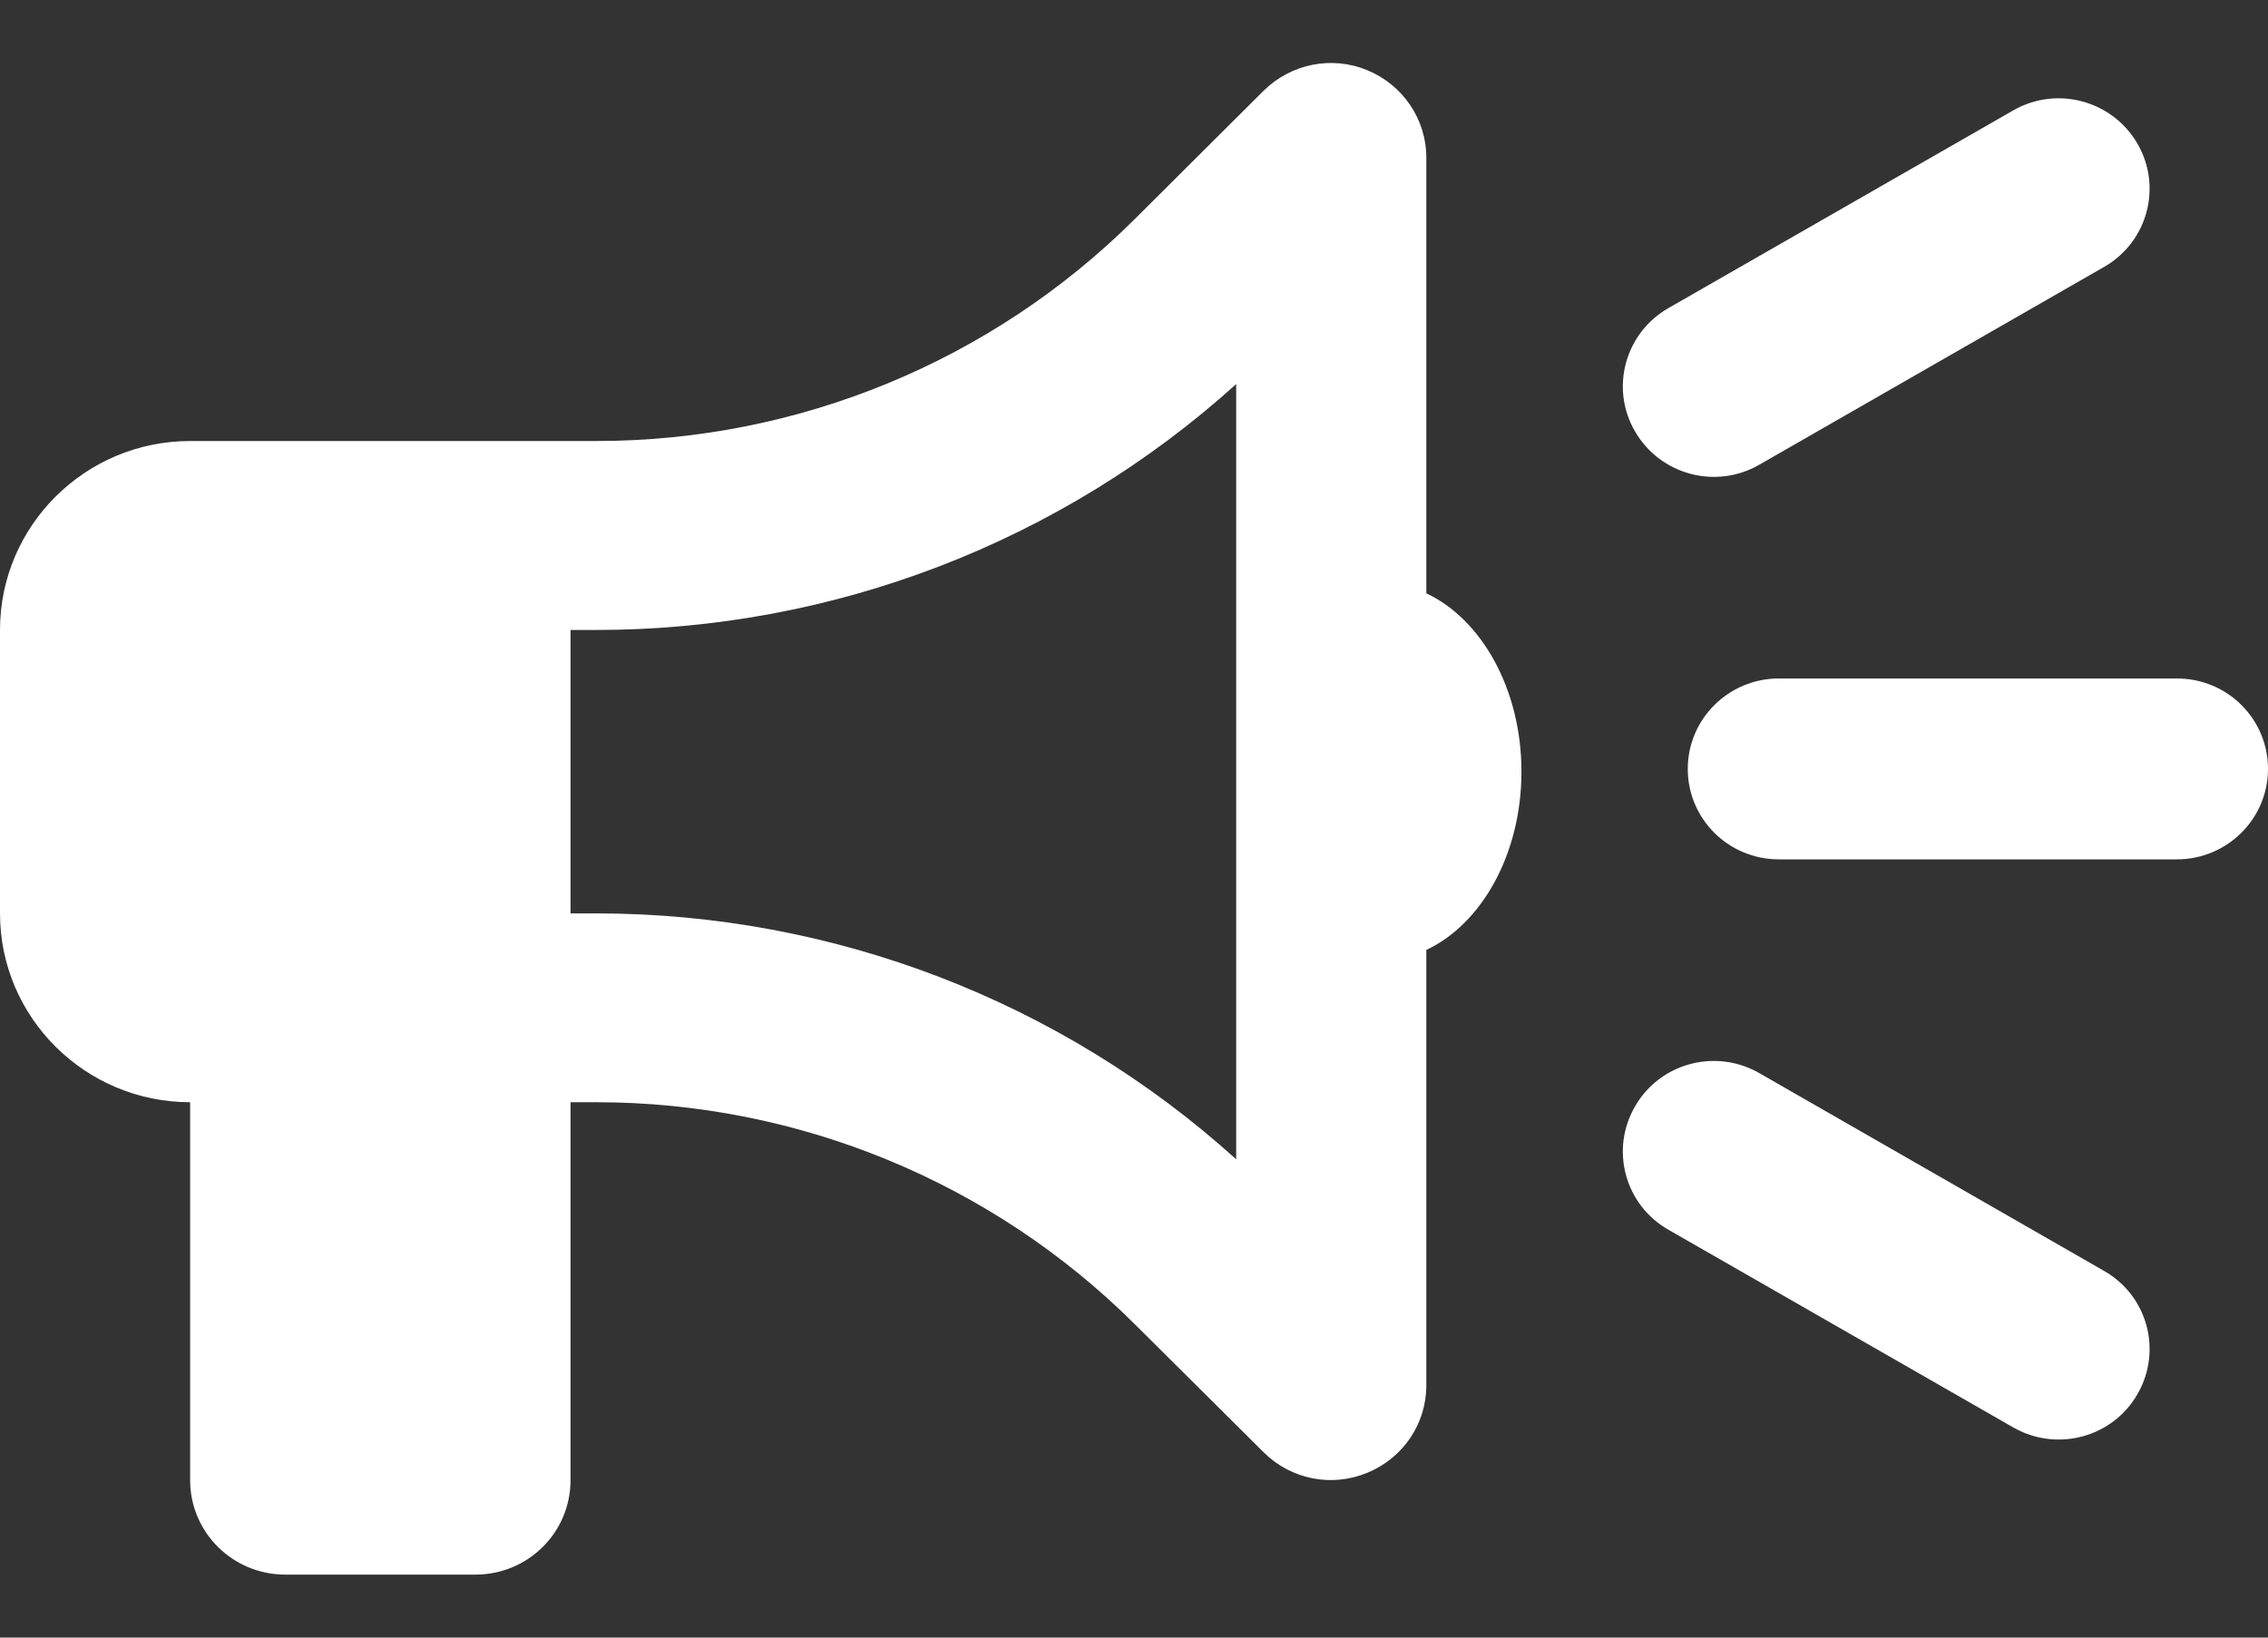
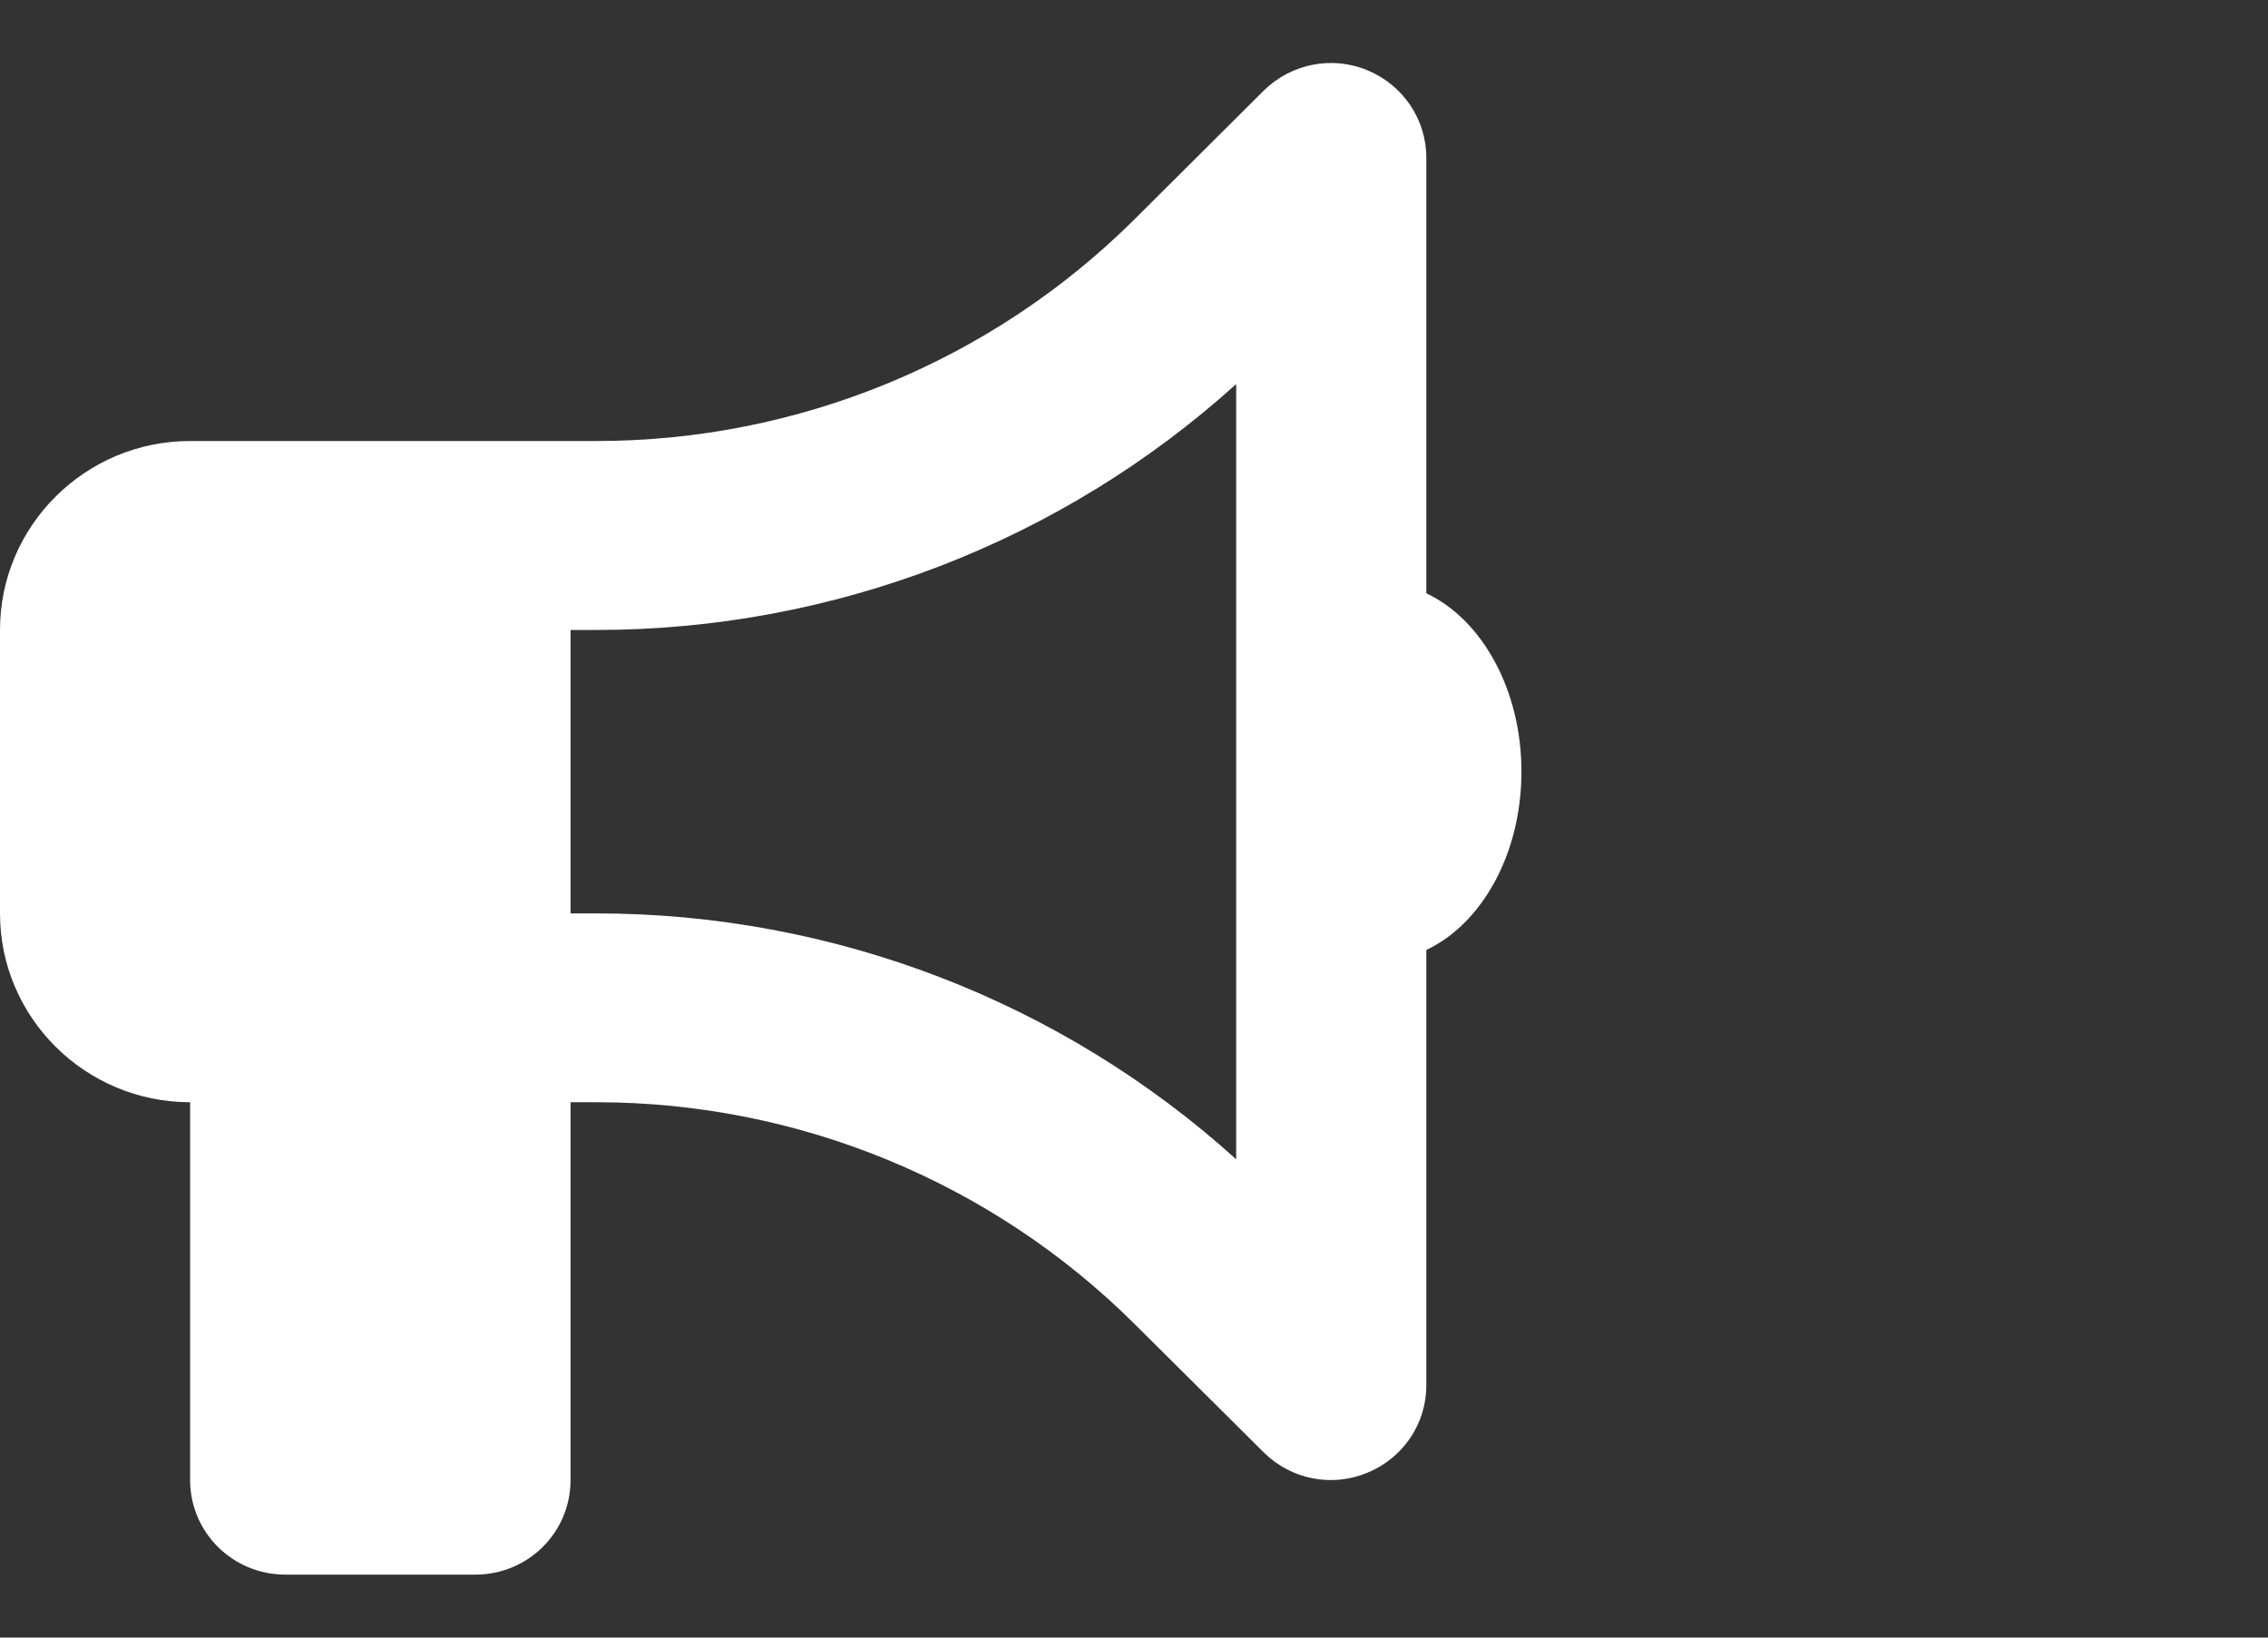
<svg xmlns="http://www.w3.org/2000/svg" width="18" height="13" viewBox="0 0 18 13" fill="none">
  <rect x="0" y="0" width="18" height="13" fill="#333333" stroke="none" />
  <path d="M11.32 1.251C11.32 0.949 11.136 0.675 10.853 0.558C10.57 0.44 10.247 0.506 10.03 0.719L9.002 1.743C7.87 2.868 6.335 3.501 4.733 3.501H1.509C0.677 3.501 0 4.174 0 5.001V7.251C0 8.078 0.677 8.75 1.509 8.75V11.75C1.509 12.165 1.847 12.5 2.264 12.5H3.773C4.191 12.5 4.528 12.165 4.528 11.75V8.75H4.733C6.335 8.75 7.87 9.383 9.002 10.508L10.03 11.53C10.247 11.745 10.57 11.809 10.853 11.691C11.136 11.574 11.32 11.303 11.32 10.998V7.541C11.759 7.335 12.075 6.78 12.075 6.126C12.075 5.472 11.759 4.916 11.32 4.71V1.251ZM9.811 3.049V9.203C8.424 7.949 6.615 7.251 4.733 7.251H4.528V5.001H4.733C6.615 5.001 8.424 4.302 9.811 3.049Z" fill="white" />
-   <path d="M17.277 5.386H14.118C13.72 5.386 13.395 5.707 13.395 6.104C13.395 6.501 13.718 6.822 14.118 6.822H17.277C17.675 6.822 18 6.501 18 6.104C18 5.707 17.677 5.386 17.277 5.386Z" fill="white" />
-   <path d="M13.963 3.689L16.699 2.119C17.045 1.921 17.163 1.482 16.963 1.139C16.763 0.796 16.322 0.678 15.977 0.877L13.241 2.446C12.895 2.645 12.777 3.084 12.977 3.426C13.177 3.77 13.618 3.888 13.963 3.689Z" fill="white" />
-   <path d="M16.699 10.089L13.963 8.519C13.617 8.32 13.175 8.438 12.977 8.782C12.777 9.126 12.895 9.564 13.241 9.762L15.977 11.331C16.324 11.53 16.765 11.412 16.963 11.069C17.163 10.725 17.045 10.286 16.699 10.089Z" fill="white" />
</svg>